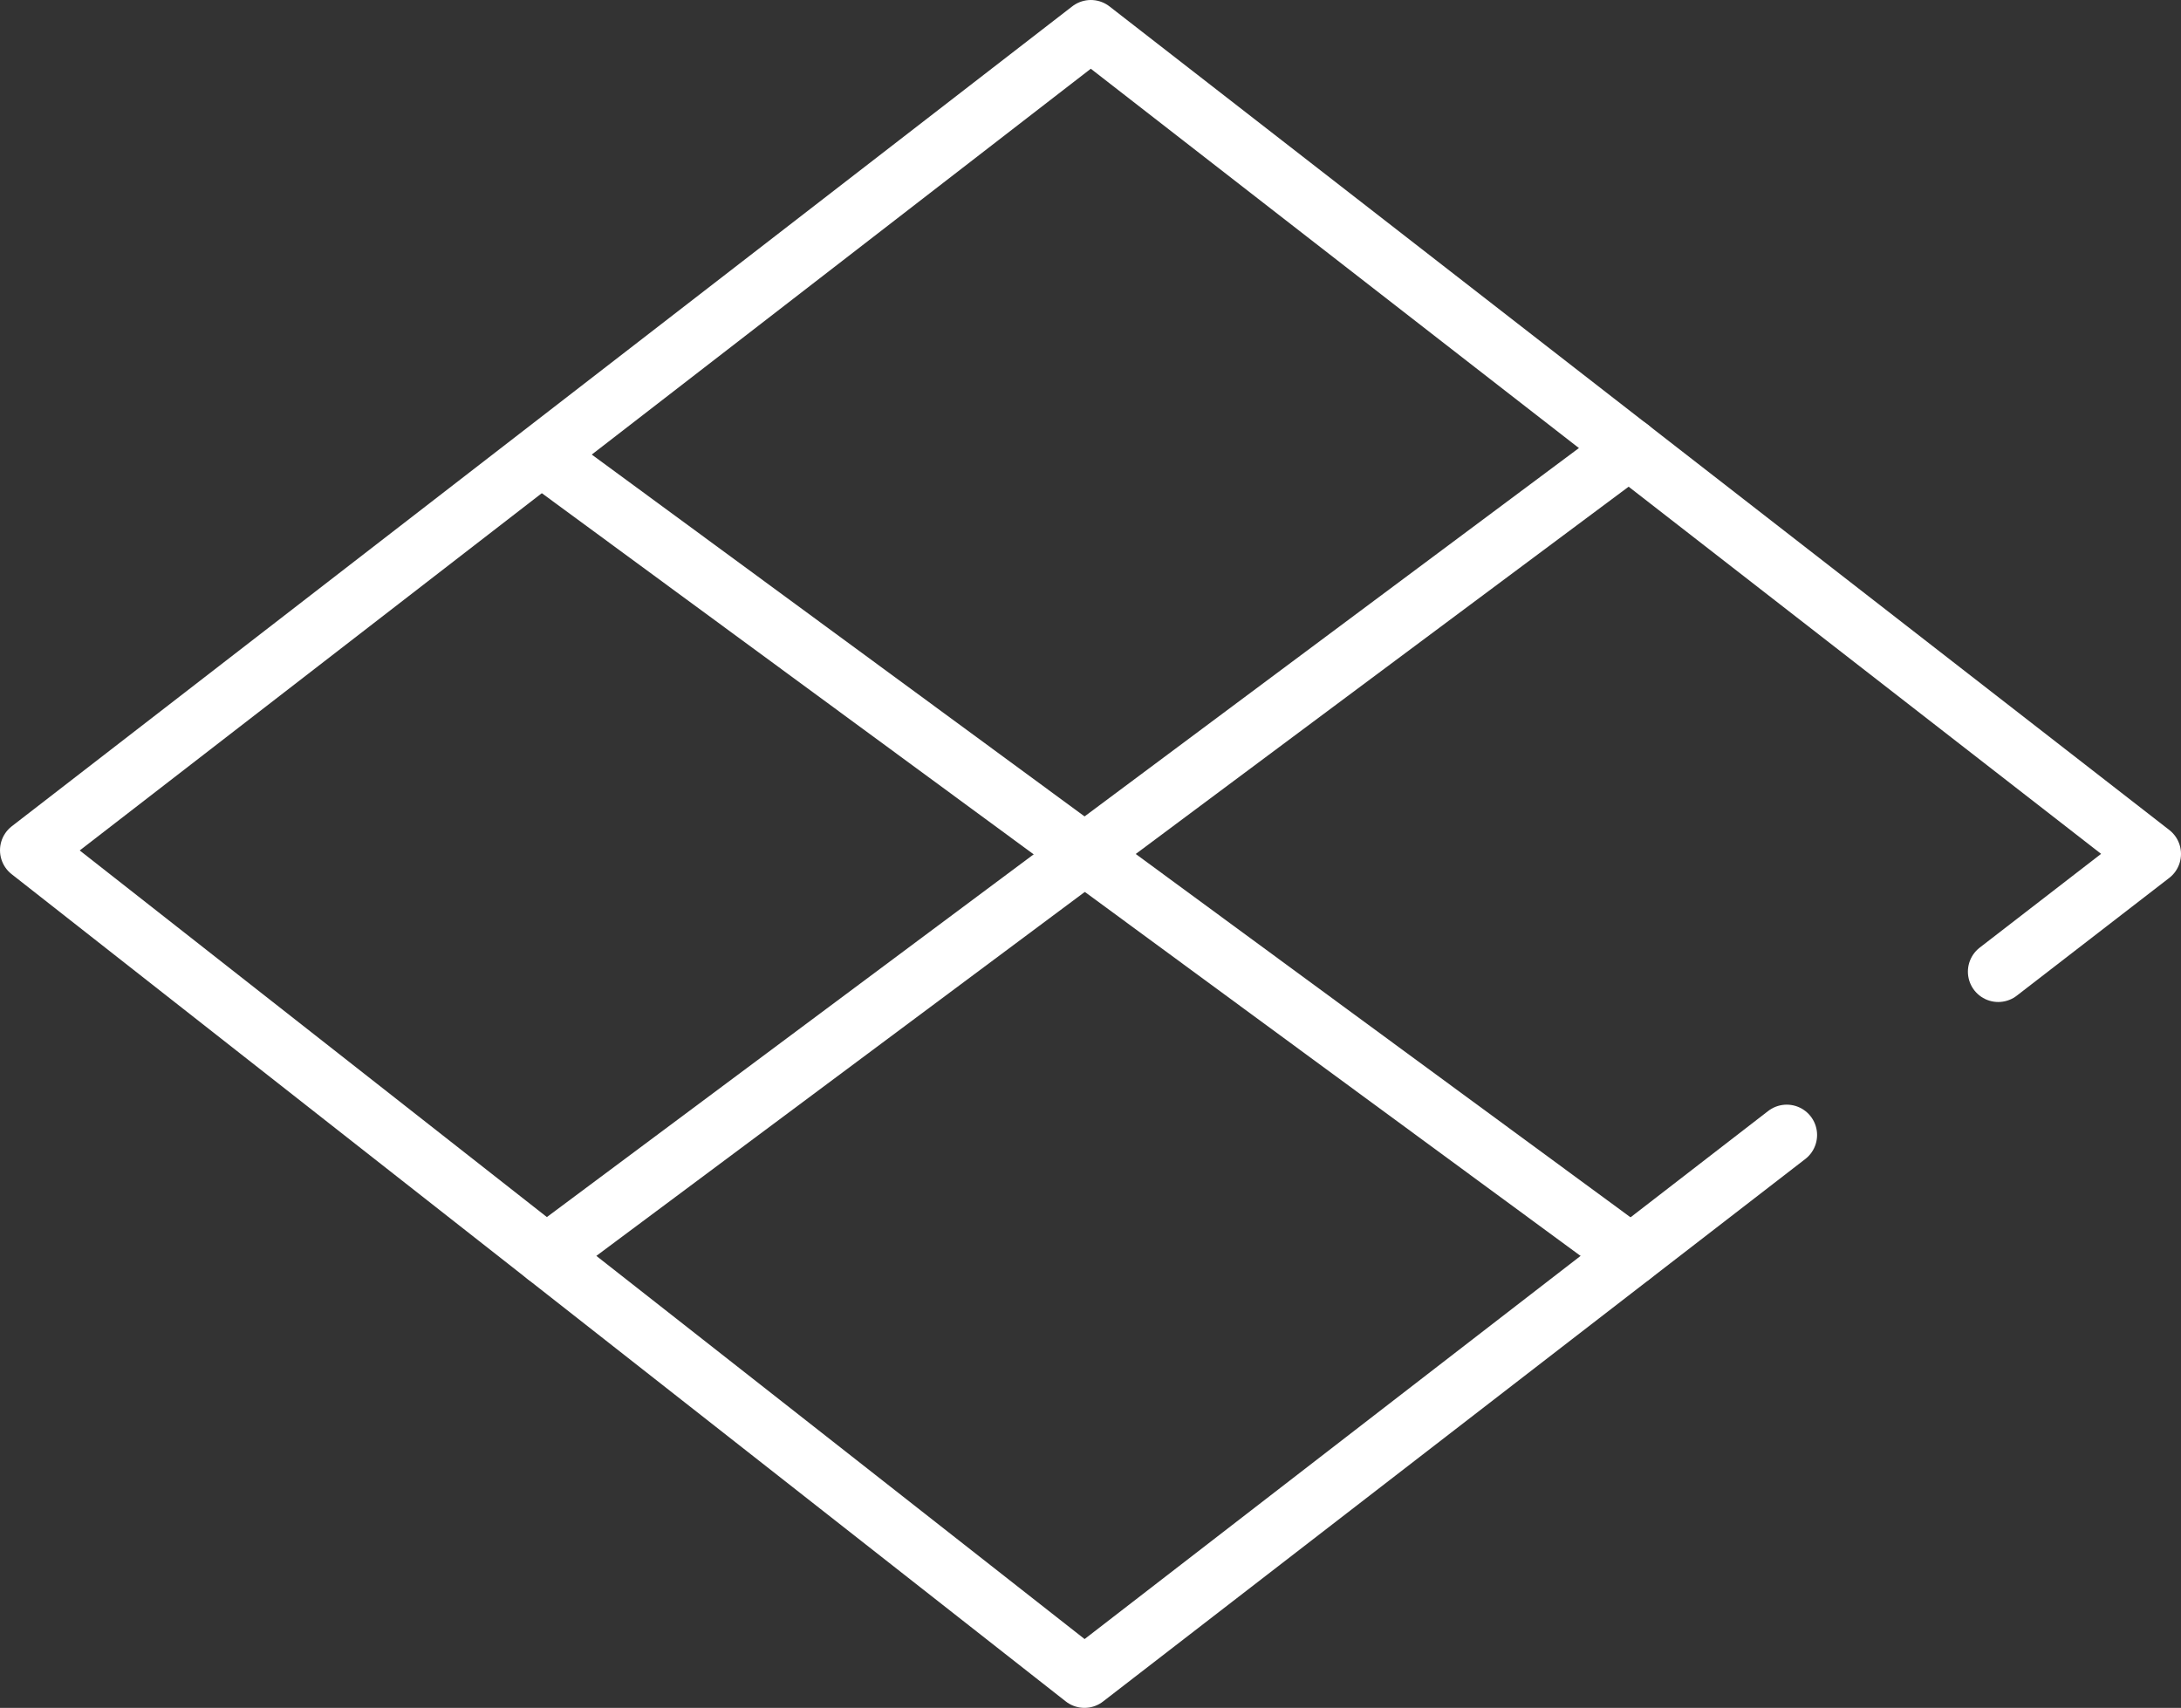
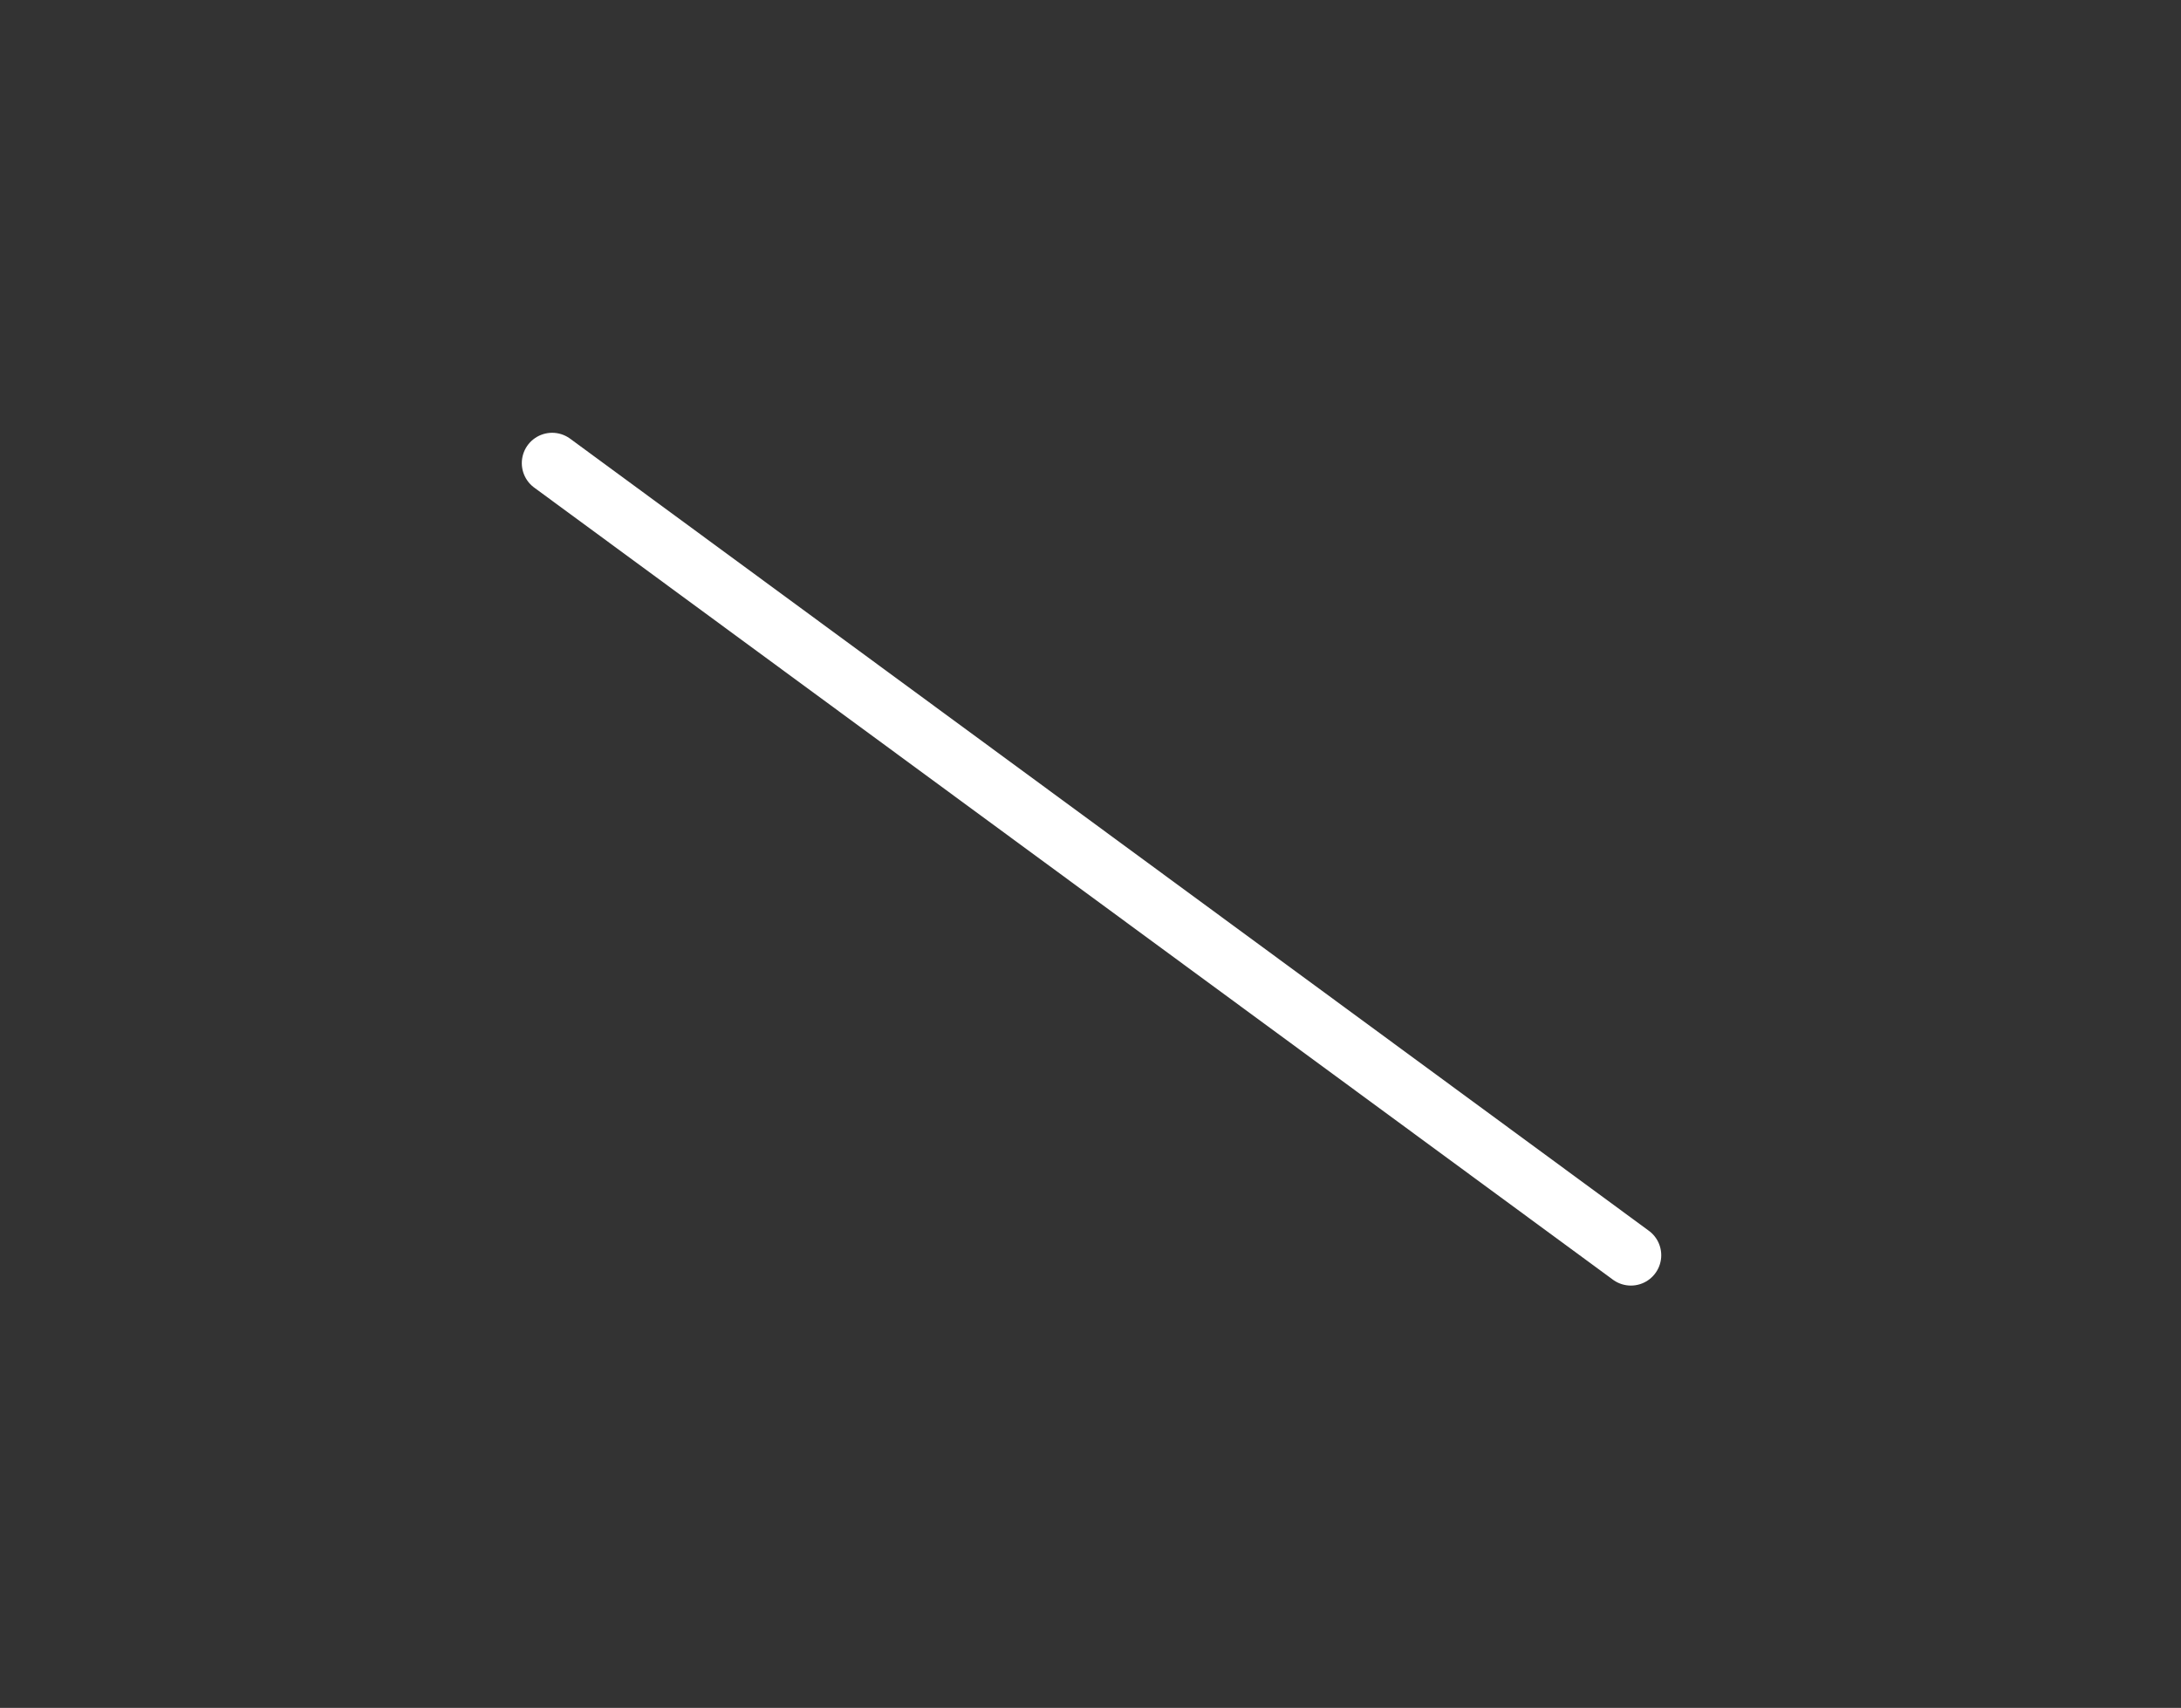
<svg xmlns="http://www.w3.org/2000/svg" id="_レイヤー_2" data-name="レイヤー_2" viewBox="0 0 95.59 74.86">
  <rect x="0" y="0" width="95.59" height="74.86" fill="#333333" stroke="none" />
  <defs>
    <style>
      .cls-1 {
        fill: none;
        stroke: #fff;
        stroke-linecap: round;
        stroke-linejoin: round;
        stroke-width: 2.66px;
      }
    </style>
  </defs>
  <g id="_デザイン" data-name="デザイン">
    <g>
-       <polyline class="cls-1" points="87.58 42.59 94.26 37.43 47.81 1.33 1.33 37.27 47.53 73.53 78.31 49.75" />
      <line class="cls-1" x1="24.2" y1="20.3" x2="71.48" y2="55.02" />
-       <line class="cls-1" x1="71.4" y1="19.66" x2="23.95" y2="55.02" />
    </g>
  </g>
</svg>